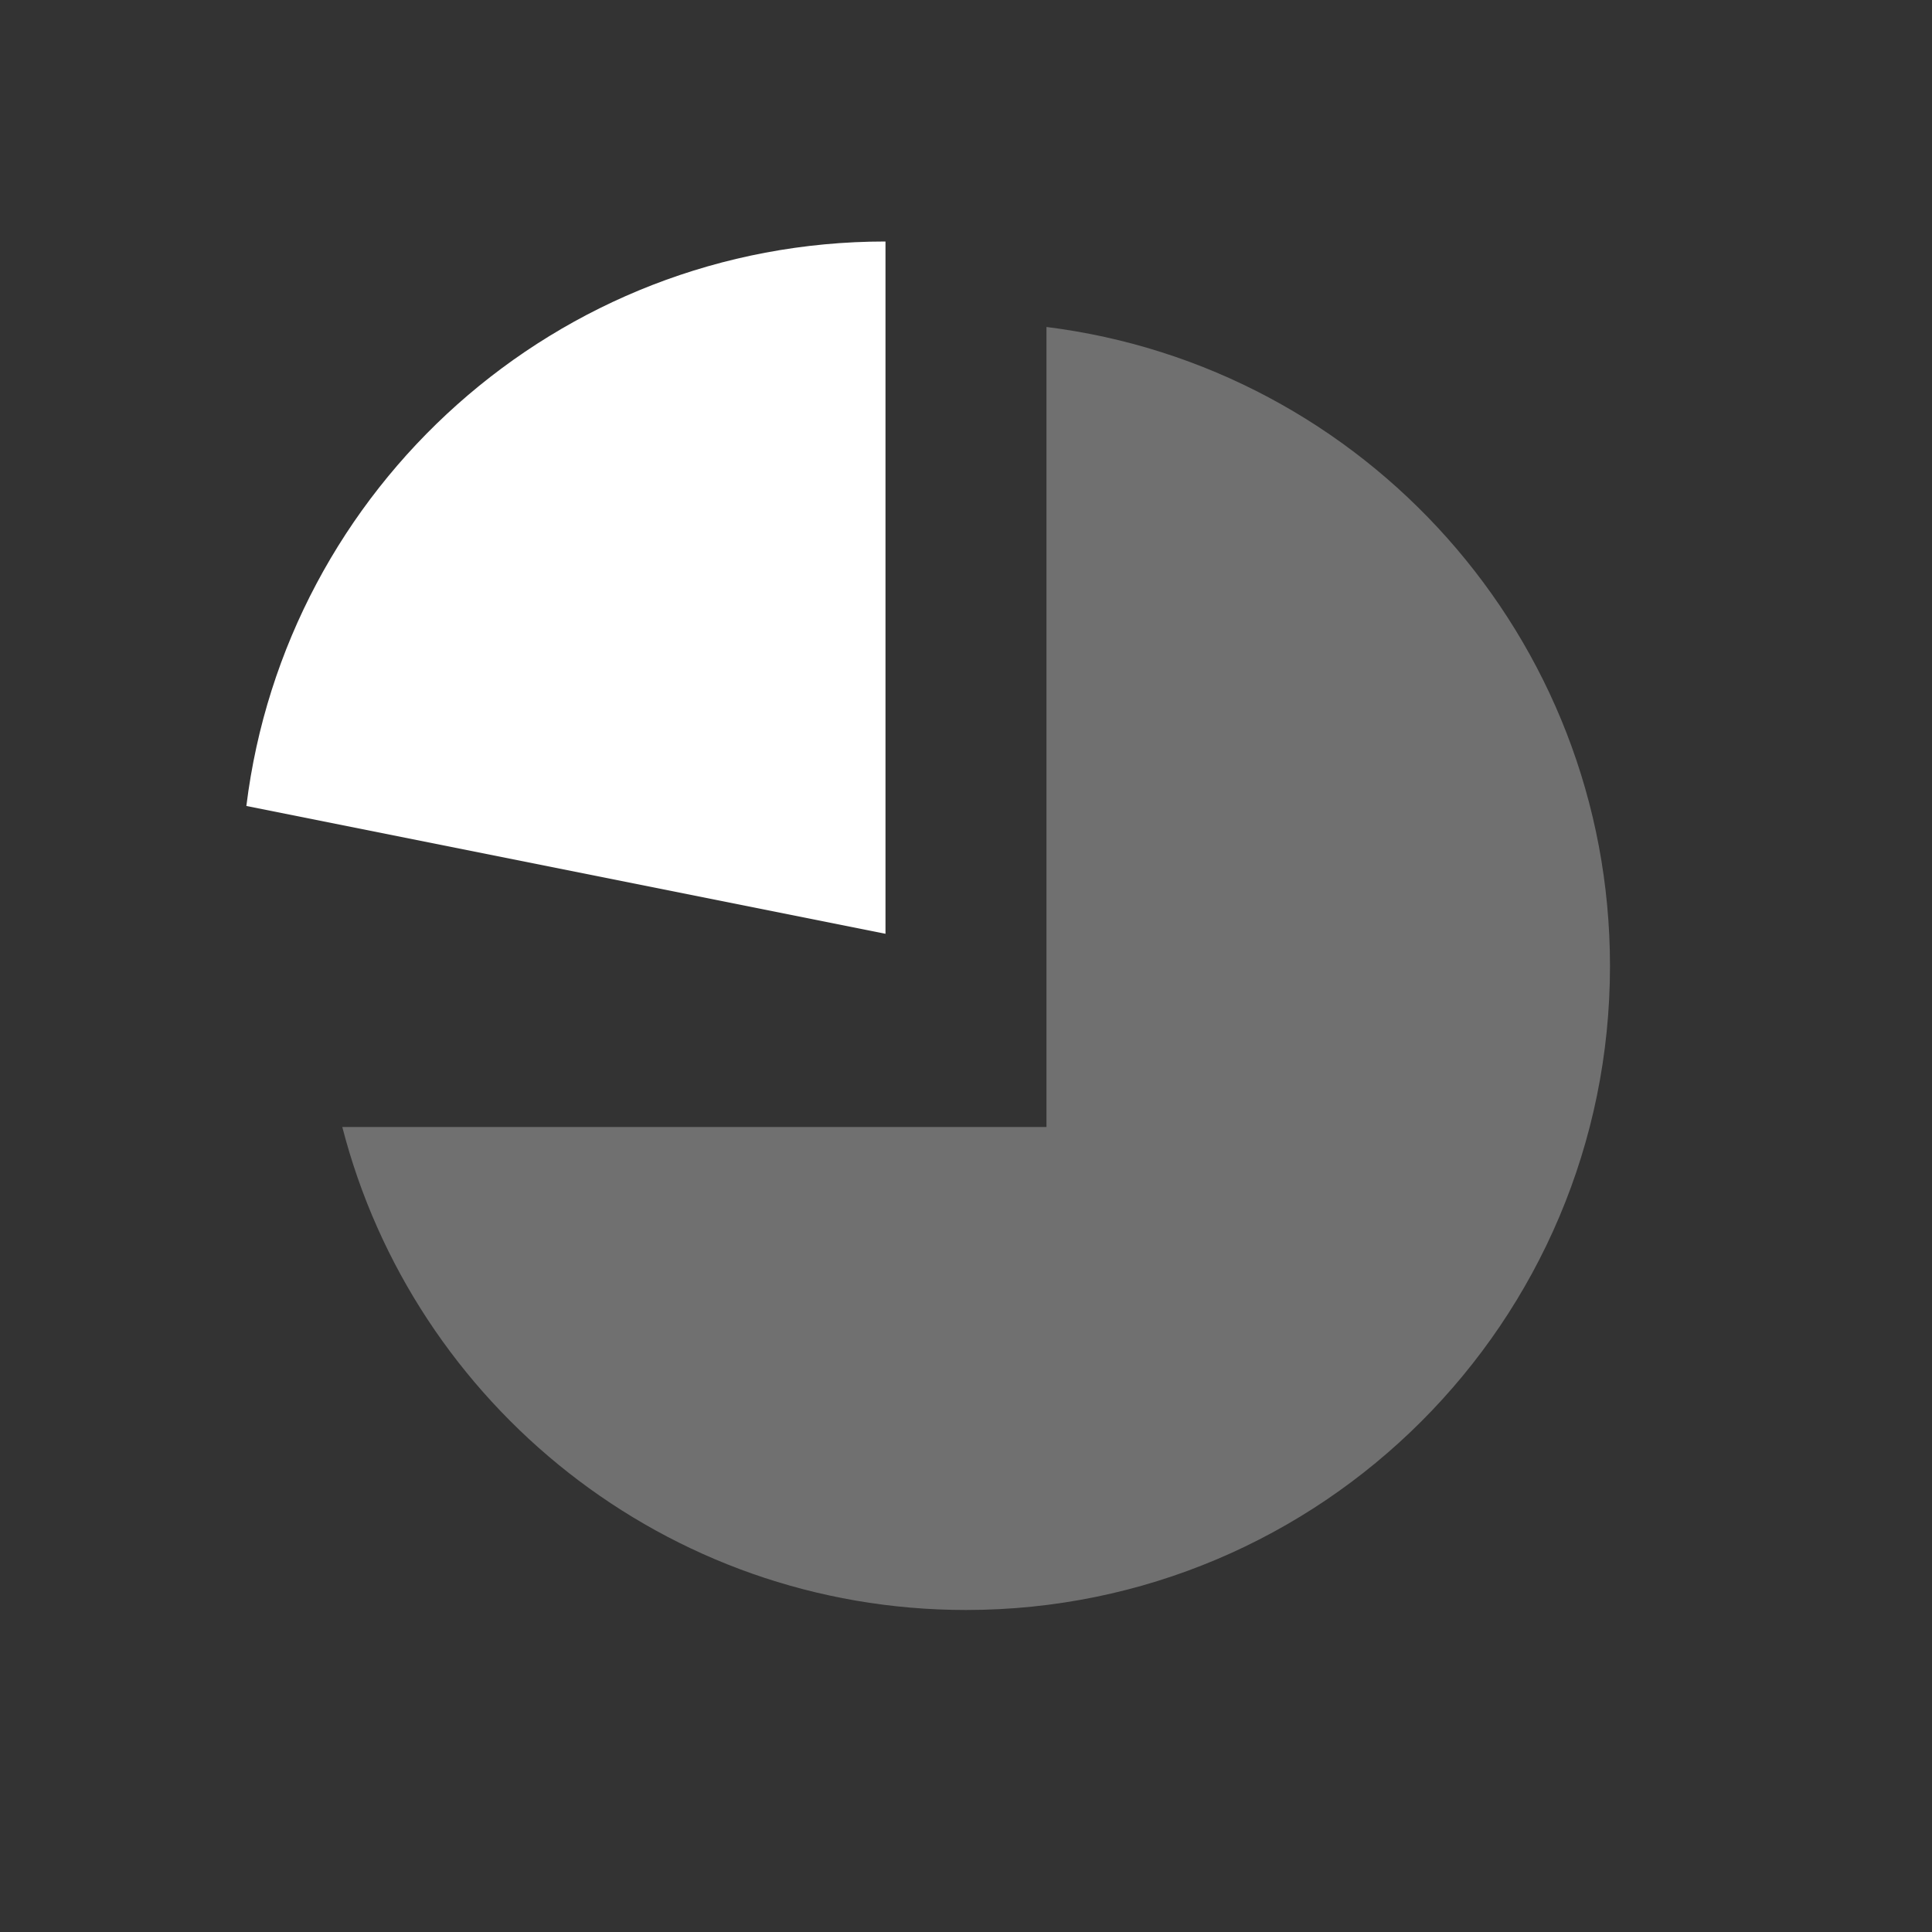
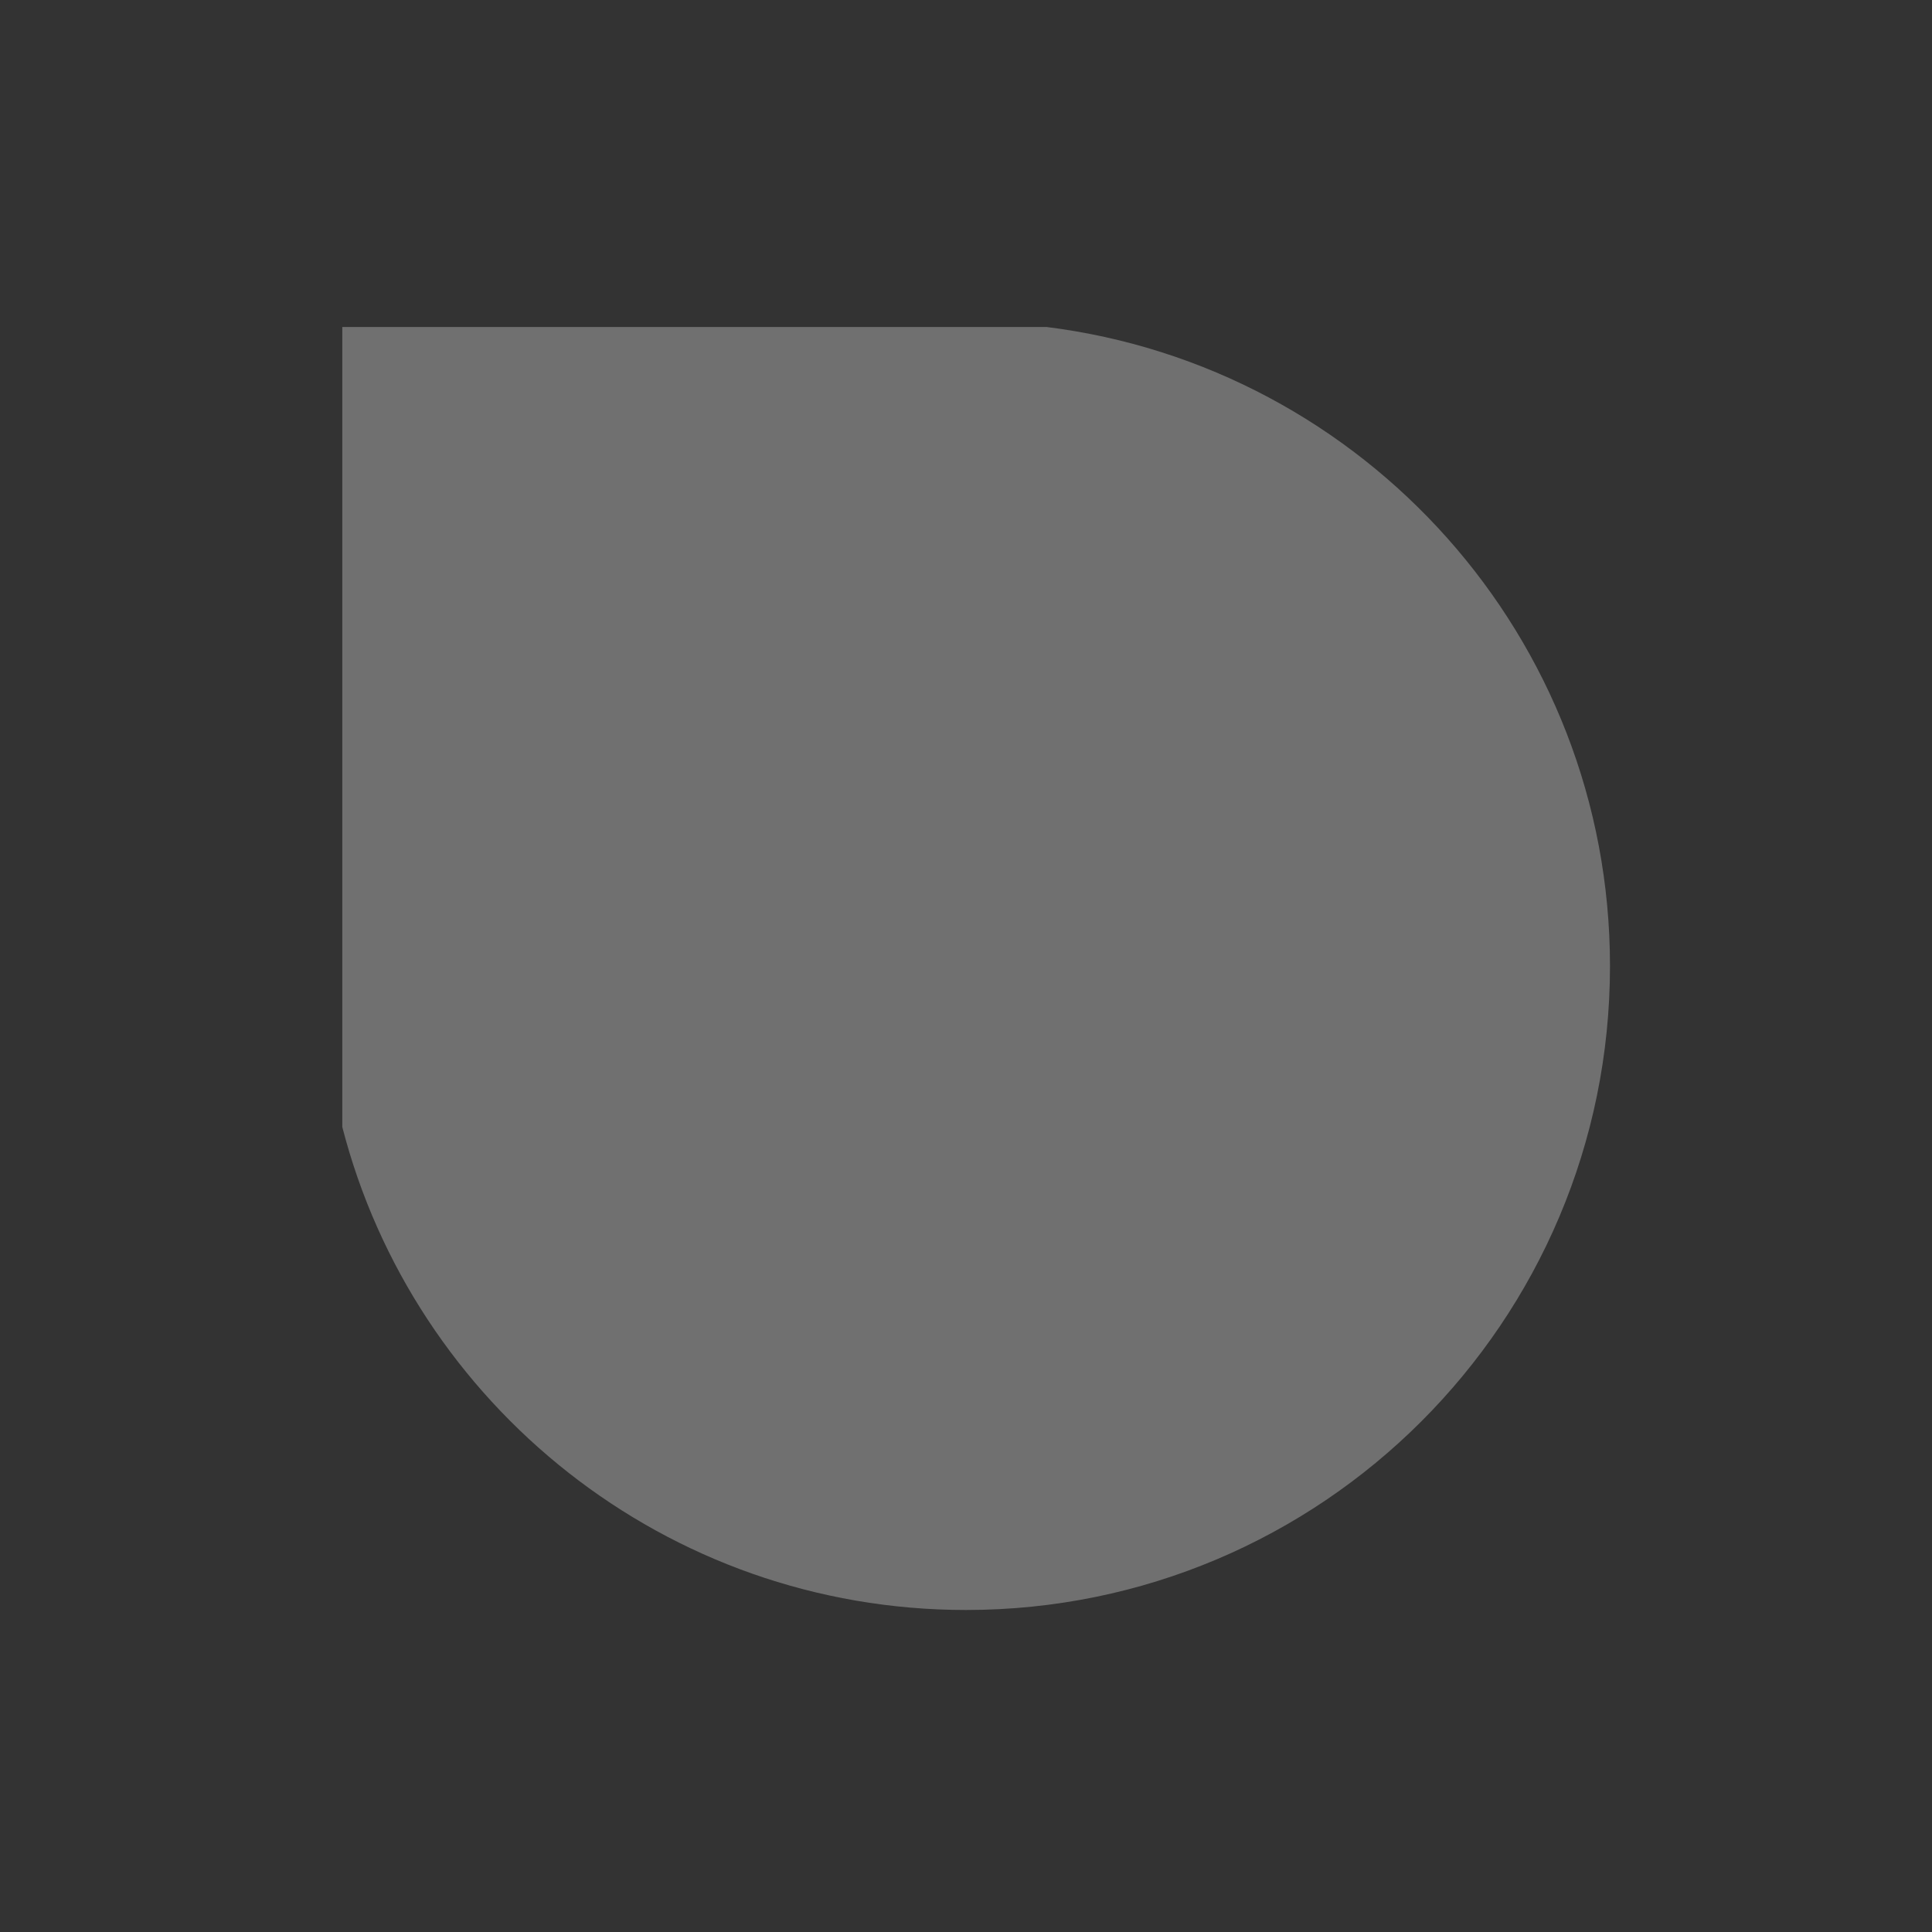
<svg xmlns="http://www.w3.org/2000/svg" width="58" height="58" viewBox="0 0 58 58" fill="none">
  <rect x="0" y="0" width="58" height="58" fill="#333333" stroke="none" />
-   <path opacity="0.3" fill-rule="evenodd" clip-rule="evenodd" d="M10.276 33.833C12.422 42.172 19.991 48.333 29 48.333C39.677 48.333 48.333 39.678 48.333 29C48.333 19.141 40.953 11.005 31.416 9.816V33.833H10.276Z" fill="white" />
-   <path fill-rule="evenodd" clip-rule="evenodd" d="M26.583 28.033V7.25C16.714 7.25 8.572 14.645 7.396 24.196L26.583 28.033Z" fill="white" />
+   <path opacity="0.3" fill-rule="evenodd" clip-rule="evenodd" d="M10.276 33.833C12.422 42.172 19.991 48.333 29 48.333C39.677 48.333 48.333 39.678 48.333 29C48.333 19.141 40.953 11.005 31.416 9.816H10.276Z" fill="white" />
</svg>